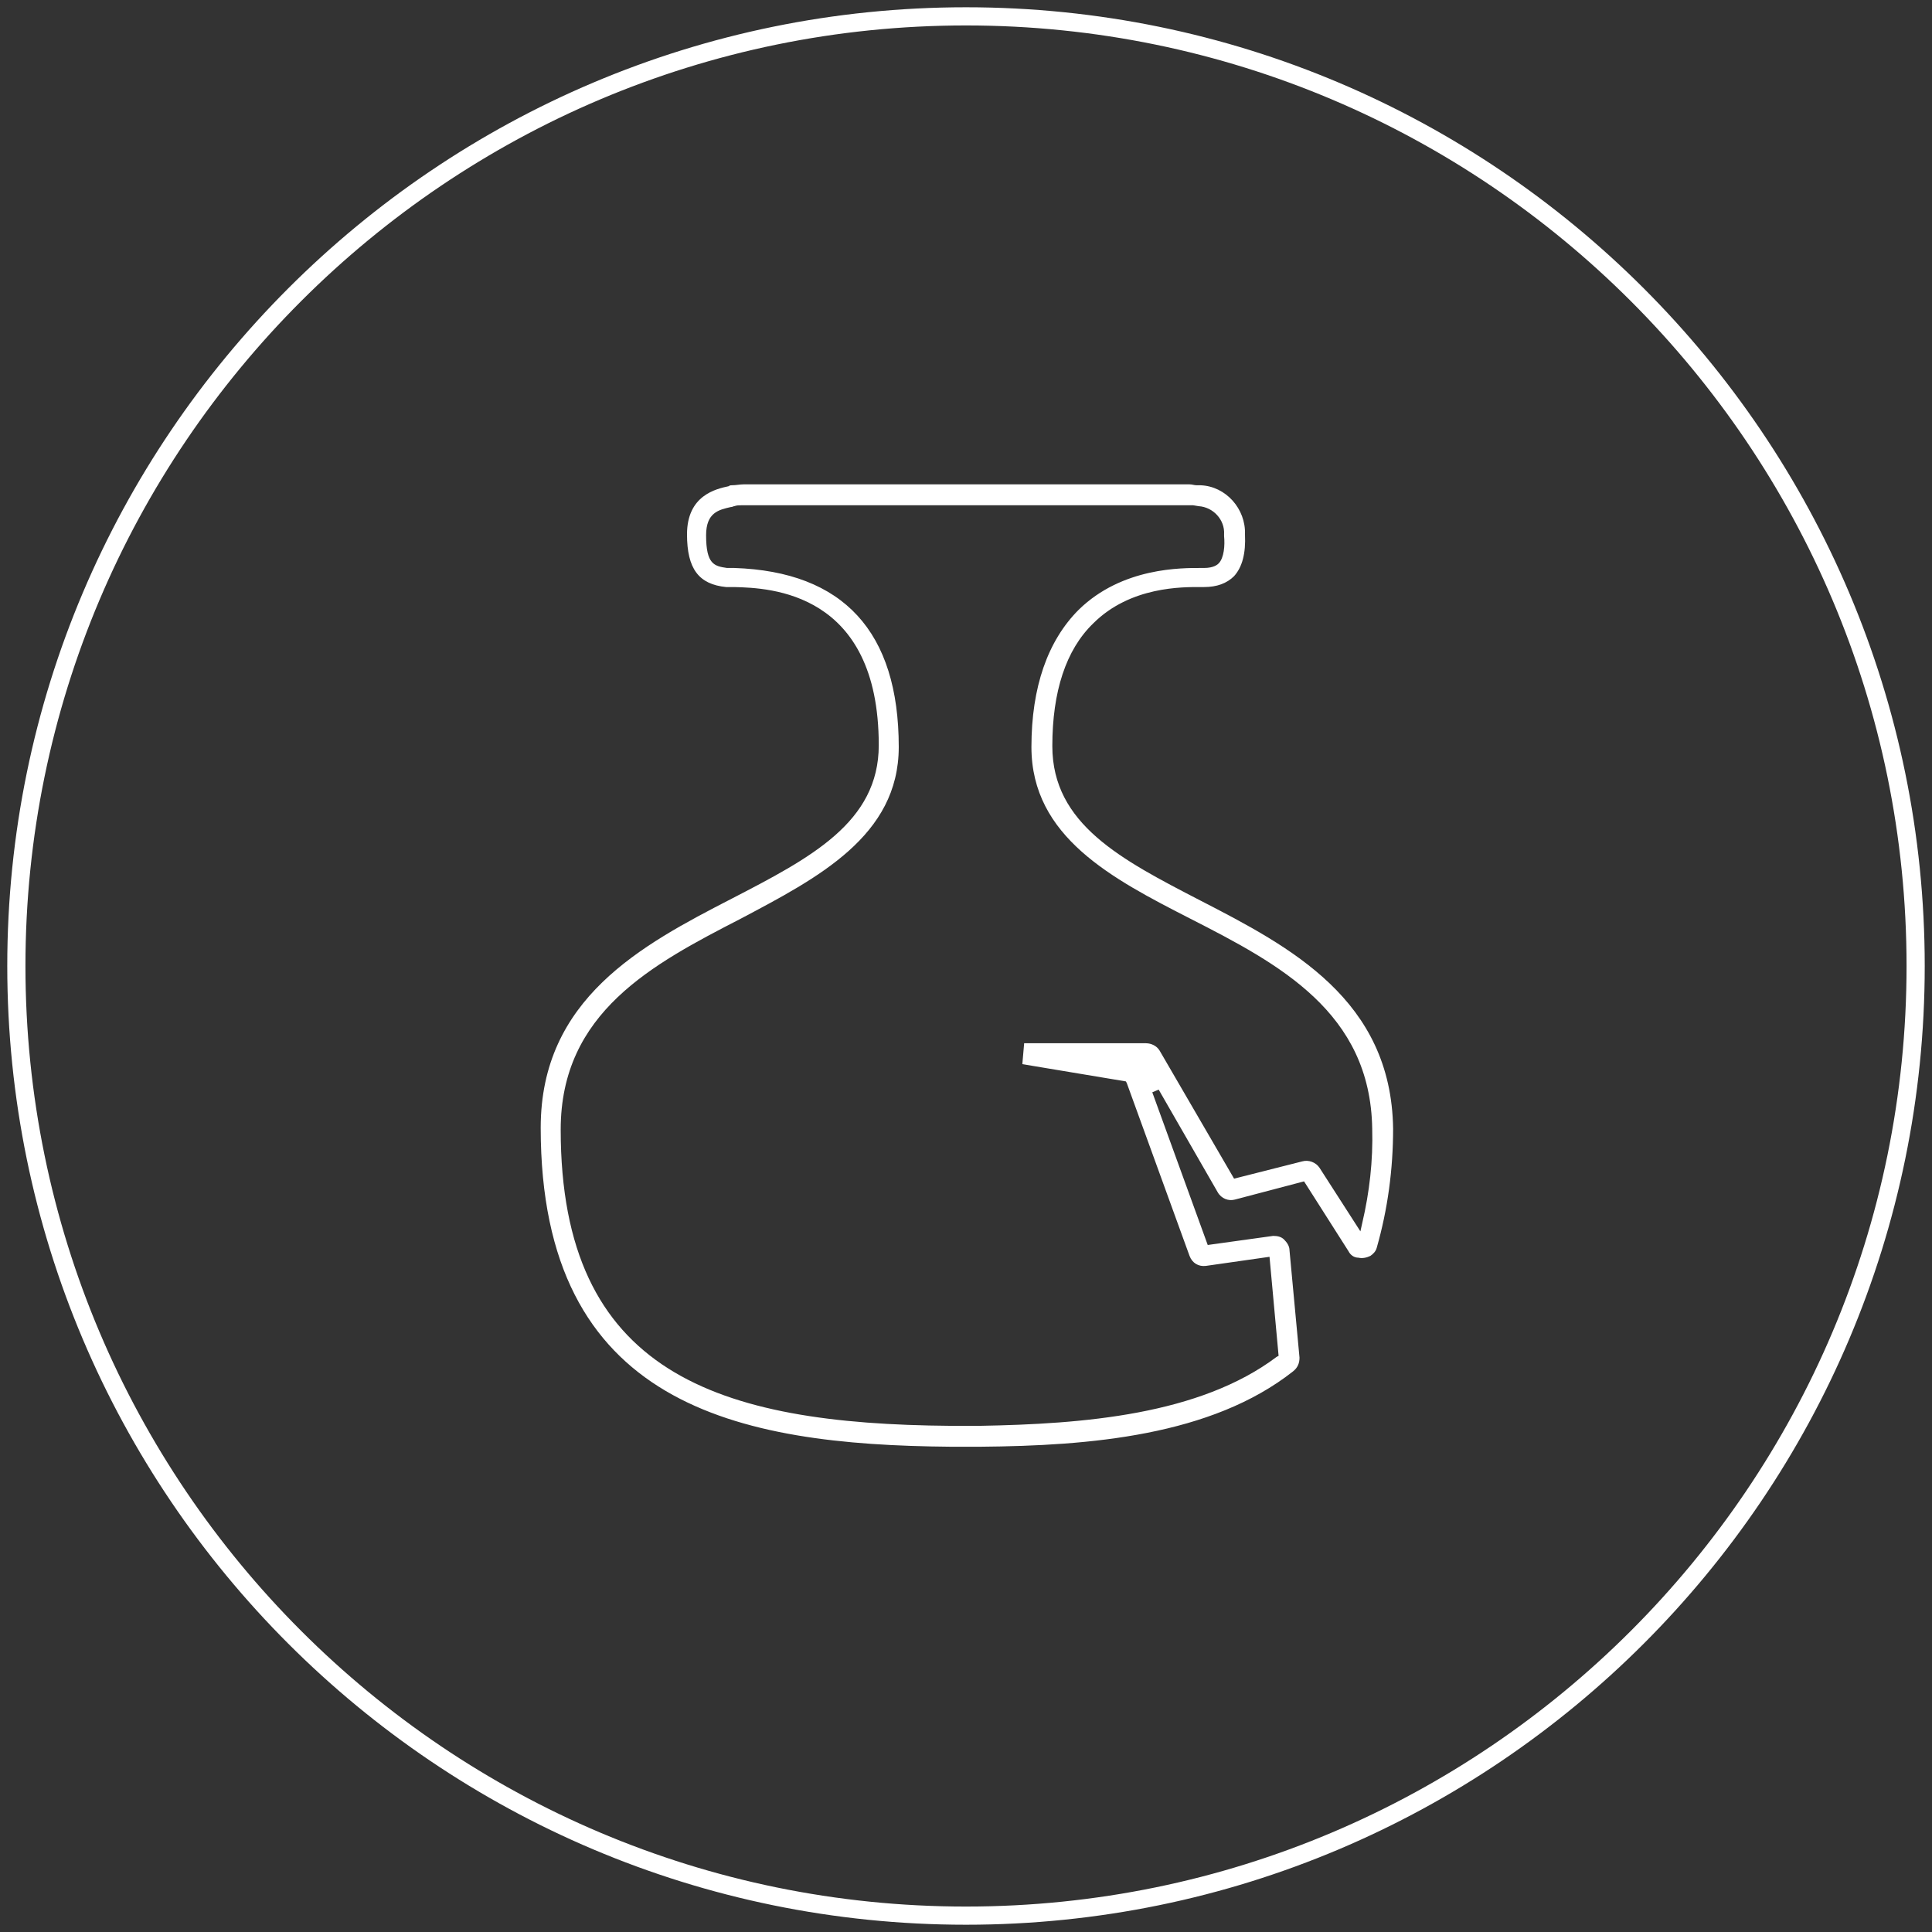
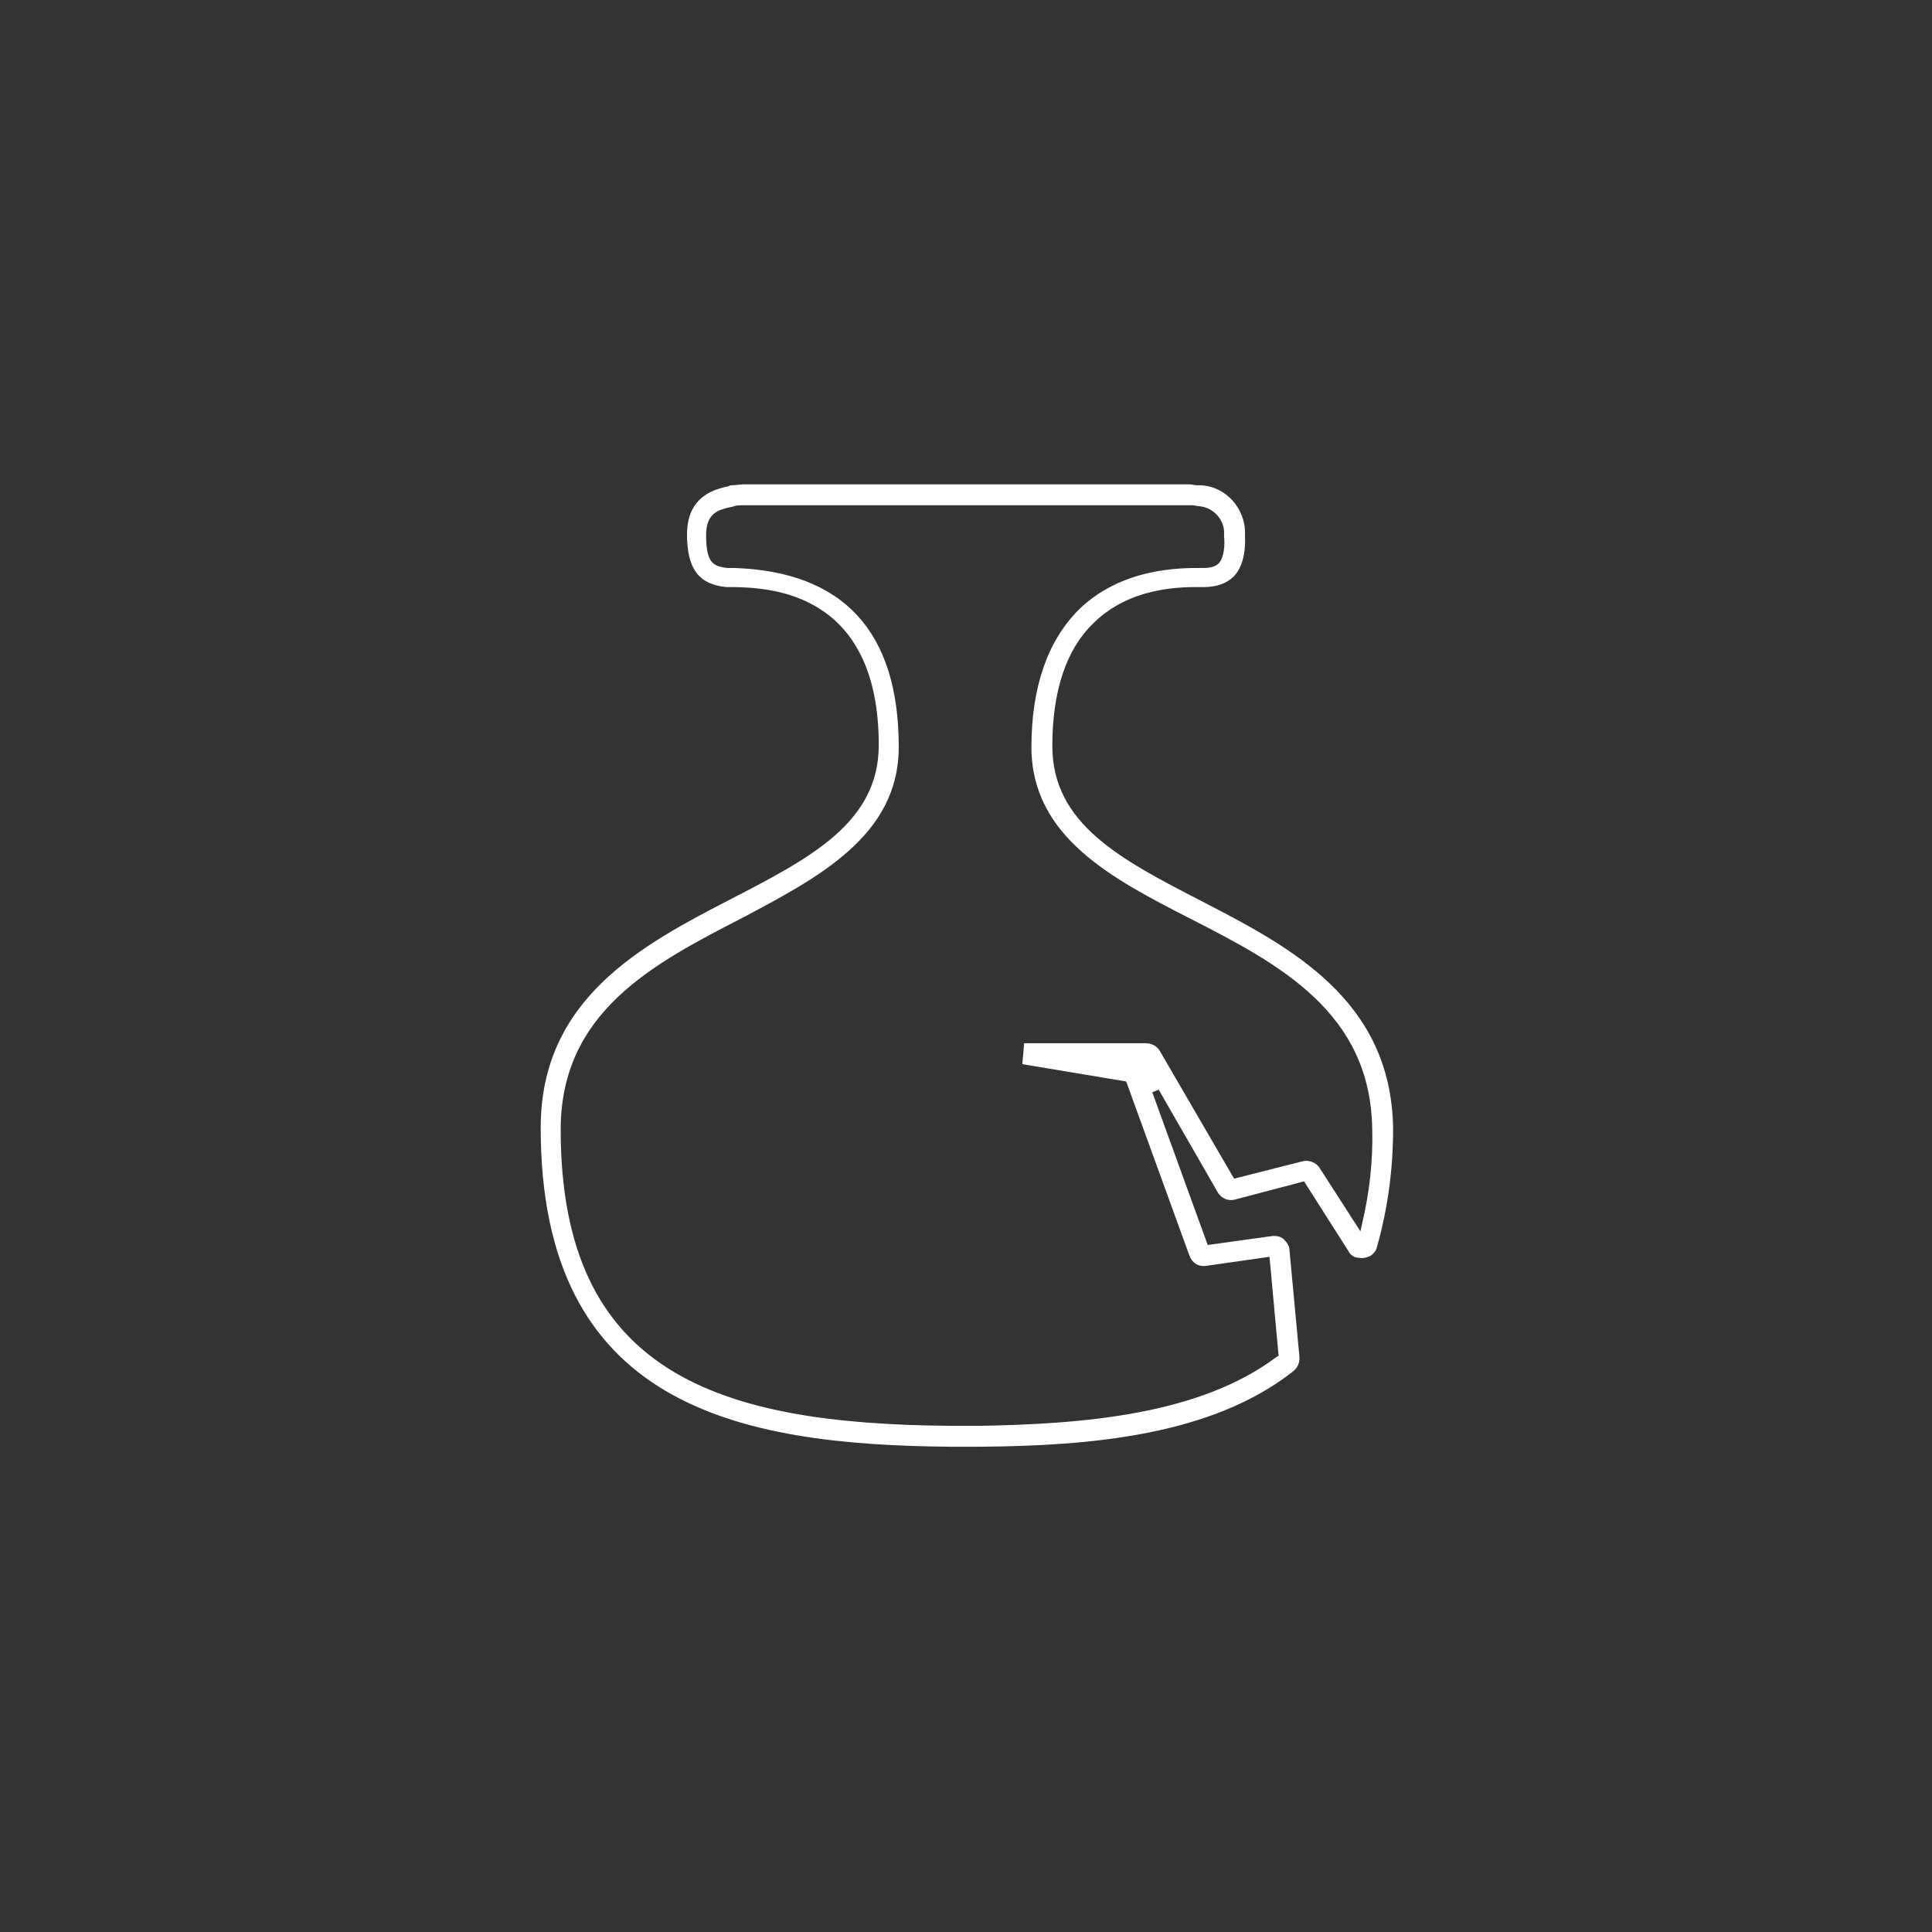
<svg xmlns="http://www.w3.org/2000/svg" version="1.1" id="Ebene_1" x="0px" y="0px" viewBox="0 0 212.6 212.6" style="enable-background:new 0 0 212.6 212.6;" xml:space="preserve">
  <rect x="0" y="0" width="212.6" height="212.6" fill="#333333" stroke="none" />
  <g>
    <g>
      <g>
        <path style="fill:#FFFFFF;" d="M104.6,159.2h3.3c12-0.1,25.4-1.2,34.4-8.3c0.5-0.4,0.7-0.9,0.7-1.5l-1.1-11.8     c0-0.5-0.3-0.9-0.6-1.2s-0.7-0.4-1.2-0.4l-7.2,1l-6.1-16.8l0.7-0.3l6.5,11.3c0.4,0.7,1.2,1,1.9,0.8l7.6-2l4.9,7.7     c0.2,0.4,0.6,0.7,1.1,0.7c0.4,0.1,0.9,0,1.3-0.2c0.3-0.2,0.6-0.5,0.7-0.9c1.2-4.2,1.8-8.6,1.8-13.1c-0.2-14.2-11.3-20-21.2-25.1     c-8.7-4.5-16.3-8.4-16.3-17c0-6,1.5-10.6,4.5-13.5c4.1-4.1,9.9-4,11.8-4h0.4c1.4,0,2.5-0.4,3.3-1.2c0.9-1,1.3-2.5,1.2-4.6     c0.1-2.8-2.1-5.3-4.9-5.4h-0.4c-0.3,0-0.5-0.1-0.8-0.1H81.8c-0.4,0-0.8,0.1-1.3,0.1c-0.1,0-0.2,0-0.3,0.1c-1.4,0.3-4.6,1-4.6,5.3     c0,3.8,1.3,5.5,4.3,5.8c0.2,0,0.5,0,0.9,0c3.9,0.1,15.9,0.5,15.9,17.4c0,8.5-7.5,12.4-16.2,16.9c-9.9,5.1-21,11-21,25.2     C59.5,154.7,81.1,159,104.6,159.2L104.6,159.2z M104.6,156.9c-25.7-0.2-42.9-5.8-42.9-32.6c0-12.9,10.1-18.2,19.8-23.2     C90,96.6,98.9,92,98.9,82.2c0-12.7-6.1-19.3-18.1-19.7h-0.1c-0.3,0-0.5,0-0.7,0c-1.4-0.2-2.3-0.4-2.3-3.6c0-2.5,1.4-2.8,2.7-3.1     c0.2,0,0.3-0.1,0.4-0.1c0.3-0.1,0.5-0.1,0.8-0.1h49.1l0,0c0.2,0,0.4,0,0.6,0l0.6,0.1c1.6,0.1,2.9,1.5,2.8,3.1l0,0V59     c0.1,1,0,2.4-0.6,3c-0.1,0.1-0.5,0.5-1.6,0.5h-0.3c-2.1,0-8.7-0.1-13.5,4.6c-3.4,3.4-5.2,8.5-5.2,15.1c0,9.9,8.9,14.5,17.5,18.9     c9.8,5,19.8,10.3,20,23.1c0.1,3.5-0.3,7-1.1,10.4l-0.2,0.9l-4.5-7c-0.4-0.6-1.2-0.9-1.9-0.7l-7.5,1.9l-8.2-14.1     c-0.3-0.5-0.9-0.8-1.5-0.8h-13.4l-0.2,2.3l11.4,1.9l0.1,0.2l6.9,19c0.3,0.8,1,1.2,1.8,1.1l7-1l1,10.9l-0.2,0.1     c-8.5,6.4-21.3,7.4-32.7,7.6H104.6z" />
      </g>
    </g>
  </g>
  <g id="Ellipse_114_1_" transform="translate(375 2645)">
    <g>
-       <path style="fill:#FFFFFF;" d="M-268.7-2433.2c-58.2,0-105.5-47.3-105.5-105.5s47.3-105.5,105.5-105.5s105.5,47.3,105.5,105.5    C-163.2-2480.5-210.5-2433.2-268.7-2433.2z M-268.7-2642.2c-57.1,0-103.5,46.4-103.5,103.5s46.4,103.5,103.5,103.5    s103.5-46.4,103.5-103.5S-211.6-2642.2-268.7-2642.2z" />
-     </g>
+       </g>
  </g>
</svg>